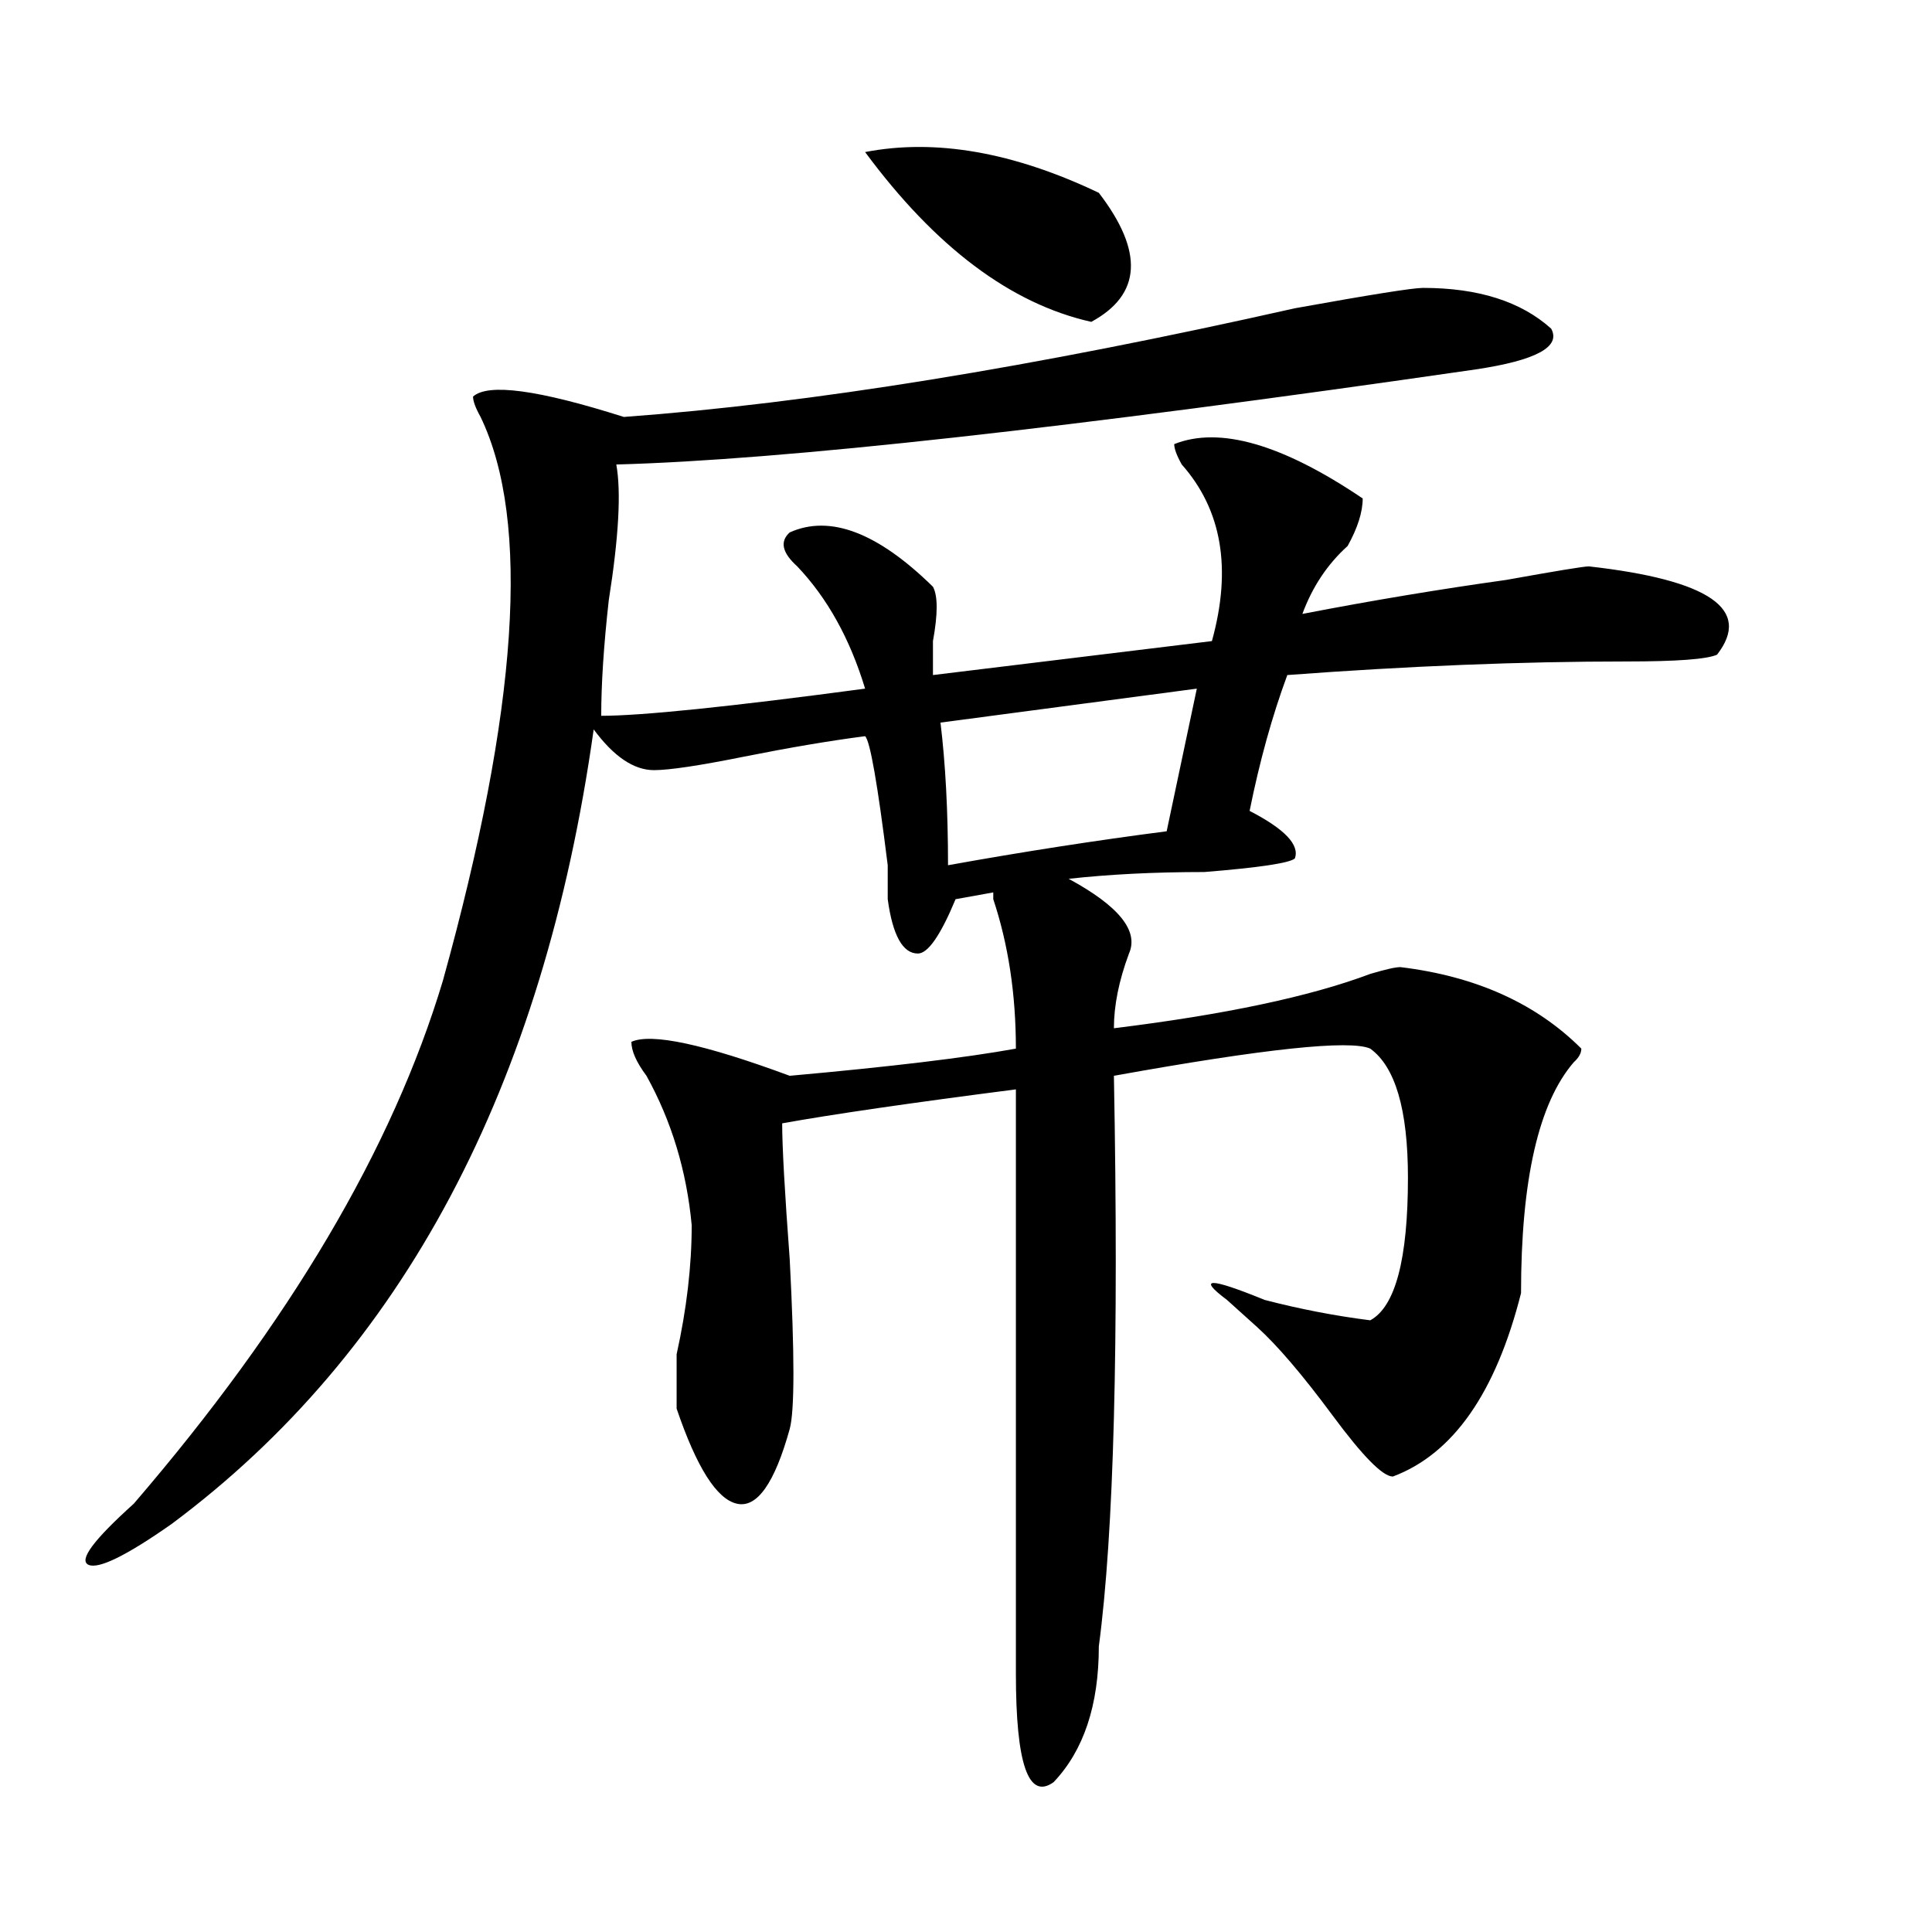
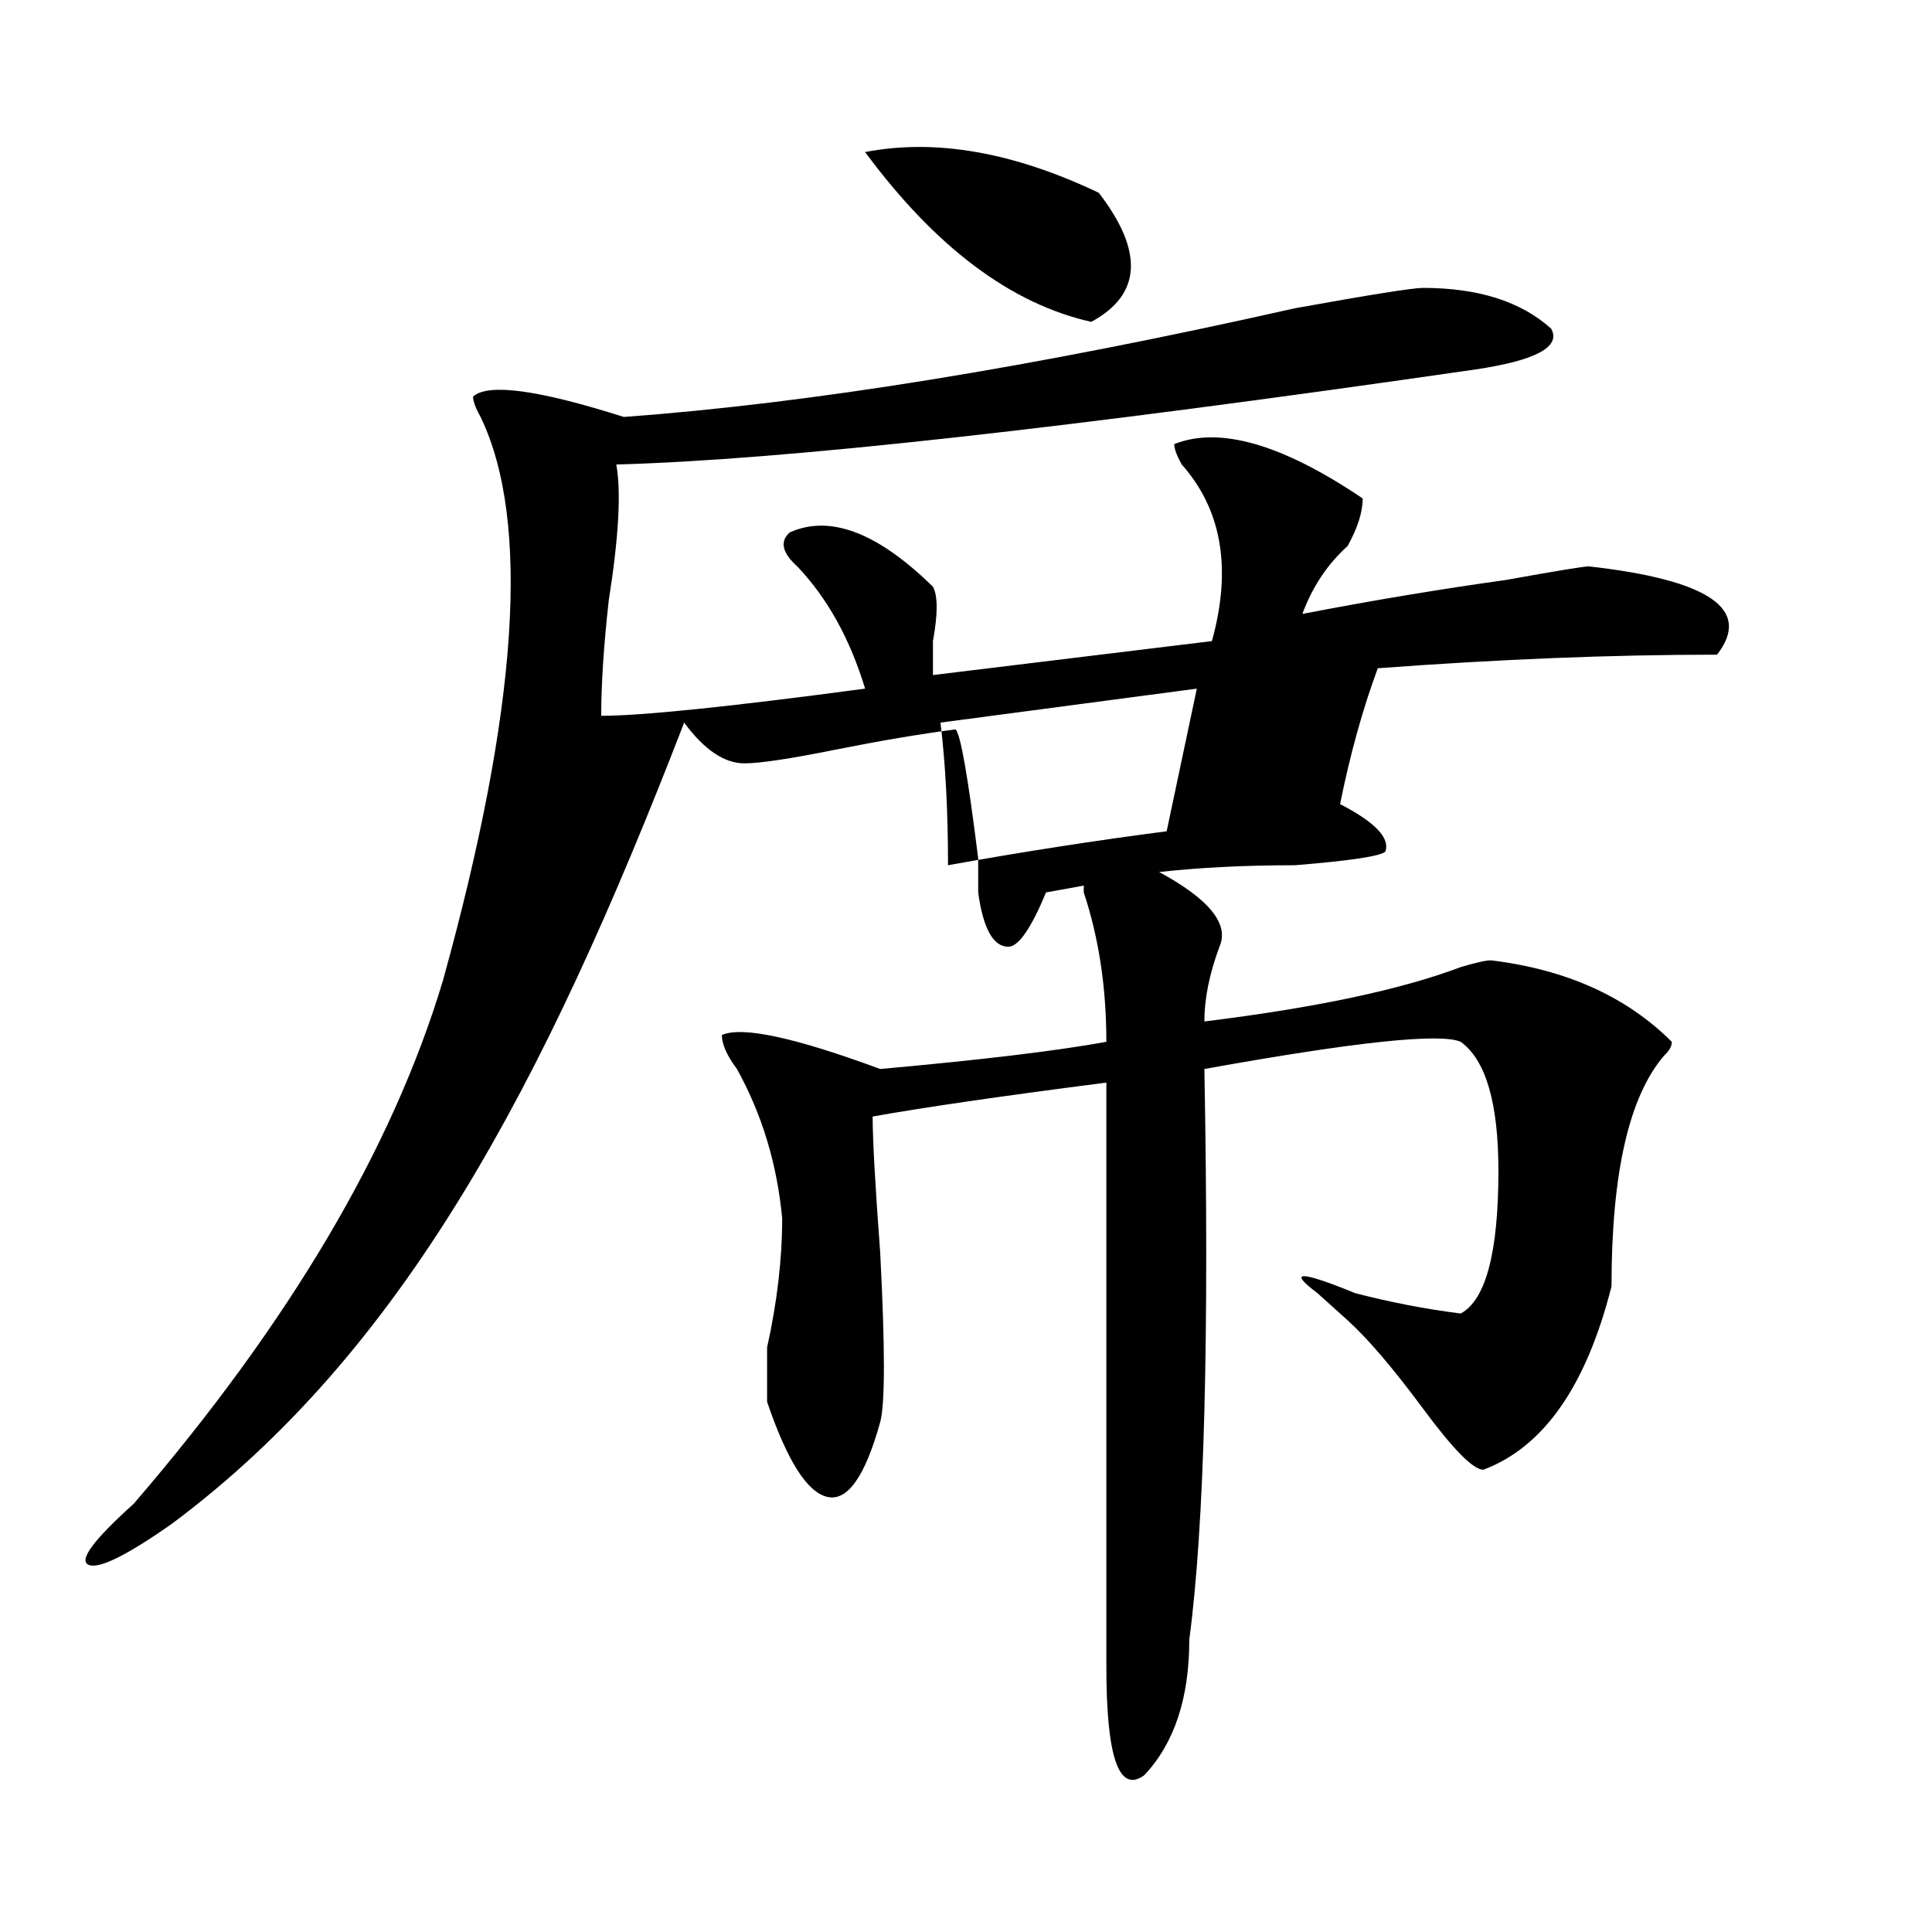
<svg xmlns="http://www.w3.org/2000/svg" version="1.1" id="图层_1" x="0px" y="0px" width="1000px" height="1000px" viewBox="0 0 1000 1000" enable-background="new 0 0 1000 1000" xml:space="preserve">
-   <path d="M736.543,149.016c28.598,0,50.73,7.031,66.34,21.094c5.184,9.394-7.805,16.425-39.023,21.094  c-210.727,30.487-359.016,46.911-444.867,49.219c2.562,14.063,1.281,37.519-3.902,70.313c-2.621,23.456-3.902,43.396-3.902,59.766  c20.793,0,66.34-4.669,136.582-14.063c-7.805-25.763-19.512-46.856-35.121-63.281c-7.805-7.031-9.146-12.854-3.902-17.578  c20.793-9.339,45.487,0,74.145,28.125c2.562,4.724,2.562,14.063,0,28.125c0,7.031,0,12.909,0,17.578l144.387-17.578  c10.366-37.464,5.184-67.95-15.609-91.406c-2.621-4.669-3.902-8.185-3.902-10.547c23.414-9.339,55.914,0,97.559,28.125  c0,7.031-2.621,15.271-7.805,24.609c-10.426,9.394-18.23,21.094-23.414,35.156c36.402-7.031,71.523-12.854,105.363-17.578  c25.976-4.669,40.305-7.031,42.926-7.031c62.438,7.031,84.511,22.302,66.34,45.703c-5.243,2.362-20.853,3.516-46.828,3.516  c-54.633,0-113.168,2.362-175.605,7.031c-7.805,21.094-14.328,44.55-19.512,70.313c18.171,9.394,25.976,17.578,23.414,24.609  c-2.621,2.362-18.23,4.724-46.828,7.031c-26.035,0-49.449,1.208-70.242,3.516c25.976,14.063,36.402,26.972,31.219,38.672  c-5.243,14.063-7.805,26.972-7.805,38.672c57.194-7.031,101.461-16.37,132.68-28.125c7.805-2.308,12.988-3.516,15.609-3.516  c39.023,4.724,70.242,18.786,93.656,42.188c0,2.362-1.341,4.724-3.902,7.031c-18.23,21.094-27.316,60.974-27.316,119.531  c-13.048,51.581-35.121,83.222-66.34,94.922c-5.243,0-15.609-10.547-31.219-31.641s-28.657-36.31-39.023-45.703  c-2.621-2.308-7.805-7.031-15.609-14.063c-15.609-11.7-9.146-11.7,19.512,0c18.171,4.724,36.402,8.239,54.633,10.547  c12.988-7.031,19.512-31.641,19.512-73.828c0-35.156-6.523-57.403-19.512-66.797c-10.426-4.669-54.633,0-132.68,14.063  c2.562,138.317,0,236.755-7.805,295.313c0,30.432-7.805,53.888-23.414,70.313c-13.048,9.338-19.512-9.394-19.512-56.25  c0-192.151,0-292.95,0-302.344c-54.633,7.031-94.997,12.909-120.973,17.578c0,11.755,1.281,35.156,3.902,70.313  c2.562,49.219,2.562,78.552,0,87.891c-7.805,28.125-16.95,41.034-27.316,38.672c-10.426-2.308-20.853-18.731-31.219-49.219  c0-4.669,0-14.063,0-28.125c5.184-23.401,7.805-45.703,7.805-66.797c-2.621-28.125-10.426-53.888-23.414-77.344  c-5.243-7.031-7.805-12.854-7.805-17.578c10.366-4.669,37.683,1.208,81.949,17.578c52.012-4.669,91.035-9.339,117.07-14.063  c0-28.125-3.902-53.888-11.707-77.344v-3.516l-19.512,3.516c-7.805,18.786-14.328,28.125-19.512,28.125  c-7.805,0-13.048-9.339-15.609-28.125c0-4.669,0-10.547,0-17.578c-5.243-42.188-9.146-64.435-11.707-66.797  c-18.23,2.362-39.023,5.878-62.438,10.547c-23.414,4.724-39.023,7.031-46.828,7.031c-10.426,0-20.853-7.031-31.219-21.094  C281.25,562.706,208.386,699.815,88.754,788.859c-23.414,16.425-37.743,23.4-42.926,21.094c-5.244-2.362,2.561-12.854,23.414-31.641  c80.608-93.714,133.96-183.966,159.996-270.703c39.023-140.625,45.487-237.854,19.511-291.797  c-2.621-4.669-3.902-8.185-3.902-10.547c7.805-7.031,33.78-3.516,78.047,10.547c96.218-7.031,212.008-25.763,347.309-56.25  C709.227,152.531,731.3,149.016,736.543,149.016z M447.77,78.703c36.402-7.031,76.706,0,120.973,21.094  c23.414,30.487,22.073,52.734-3.902,66.797C523.195,157.255,484.172,127.922,447.77,78.703z M619.473,356.438l-132.68,17.578  c2.562,21.094,3.902,45.703,3.902,73.828c39.023-7.031,76.706-12.854,113.168-17.578L619.473,356.438z" />
+   <path d="M736.543,149.016c28.598,0,50.73,7.031,66.34,21.094c5.184,9.394-7.805,16.425-39.023,21.094  c-210.727,30.487-359.016,46.911-444.867,49.219c2.562,14.063,1.281,37.519-3.902,70.313c-2.621,23.456-3.902,43.396-3.902,59.766  c20.793,0,66.34-4.669,136.582-14.063c-7.805-25.763-19.512-46.856-35.121-63.281c-7.805-7.031-9.146-12.854-3.902-17.578  c20.793-9.339,45.487,0,74.145,28.125c2.562,4.724,2.562,14.063,0,28.125c0,7.031,0,12.909,0,17.578l144.387-17.578  c10.366-37.464,5.184-67.95-15.609-91.406c-2.621-4.669-3.902-8.185-3.902-10.547c23.414-9.339,55.914,0,97.559,28.125  c0,7.031-2.621,15.271-7.805,24.609c-10.426,9.394-18.23,21.094-23.414,35.156c36.402-7.031,71.523-12.854,105.363-17.578  c25.976-4.669,40.305-7.031,42.926-7.031c62.438,7.031,84.511,22.302,66.34,45.703c-54.633,0-113.168,2.362-175.605,7.031c-7.805,21.094-14.328,44.55-19.512,70.313c18.171,9.394,25.976,17.578,23.414,24.609  c-2.621,2.362-18.23,4.724-46.828,7.031c-26.035,0-49.449,1.208-70.242,3.516c25.976,14.063,36.402,26.972,31.219,38.672  c-5.243,14.063-7.805,26.972-7.805,38.672c57.194-7.031,101.461-16.37,132.68-28.125c7.805-2.308,12.988-3.516,15.609-3.516  c39.023,4.724,70.242,18.786,93.656,42.188c0,2.362-1.341,4.724-3.902,7.031c-18.23,21.094-27.316,60.974-27.316,119.531  c-13.048,51.581-35.121,83.222-66.34,94.922c-5.243,0-15.609-10.547-31.219-31.641s-28.657-36.31-39.023-45.703  c-2.621-2.308-7.805-7.031-15.609-14.063c-15.609-11.7-9.146-11.7,19.512,0c18.171,4.724,36.402,8.239,54.633,10.547  c12.988-7.031,19.512-31.641,19.512-73.828c0-35.156-6.523-57.403-19.512-66.797c-10.426-4.669-54.633,0-132.68,14.063  c2.562,138.317,0,236.755-7.805,295.313c0,30.432-7.805,53.888-23.414,70.313c-13.048,9.338-19.512-9.394-19.512-56.25  c0-192.151,0-292.95,0-302.344c-54.633,7.031-94.997,12.909-120.973,17.578c0,11.755,1.281,35.156,3.902,70.313  c2.562,49.219,2.562,78.552,0,87.891c-7.805,28.125-16.95,41.034-27.316,38.672c-10.426-2.308-20.853-18.731-31.219-49.219  c0-4.669,0-14.063,0-28.125c5.184-23.401,7.805-45.703,7.805-66.797c-2.621-28.125-10.426-53.888-23.414-77.344  c-5.243-7.031-7.805-12.854-7.805-17.578c10.366-4.669,37.683,1.208,81.949,17.578c52.012-4.669,91.035-9.339,117.07-14.063  c0-28.125-3.902-53.888-11.707-77.344v-3.516l-19.512,3.516c-7.805,18.786-14.328,28.125-19.512,28.125  c-7.805,0-13.048-9.339-15.609-28.125c0-4.669,0-10.547,0-17.578c-5.243-42.188-9.146-64.435-11.707-66.797  c-18.23,2.362-39.023,5.878-62.438,10.547c-23.414,4.724-39.023,7.031-46.828,7.031c-10.426,0-20.853-7.031-31.219-21.094  C281.25,562.706,208.386,699.815,88.754,788.859c-23.414,16.425-37.743,23.4-42.926,21.094c-5.244-2.362,2.561-12.854,23.414-31.641  c80.608-93.714,133.96-183.966,159.996-270.703c39.023-140.625,45.487-237.854,19.511-291.797  c-2.621-4.669-3.902-8.185-3.902-10.547c7.805-7.031,33.78-3.516,78.047,10.547c96.218-7.031,212.008-25.763,347.309-56.25  C709.227,152.531,731.3,149.016,736.543,149.016z M447.77,78.703c36.402-7.031,76.706,0,120.973,21.094  c23.414,30.487,22.073,52.734-3.902,66.797C523.195,157.255,484.172,127.922,447.77,78.703z M619.473,356.438l-132.68,17.578  c2.562,21.094,3.902,45.703,3.902,73.828c39.023-7.031,76.706-12.854,113.168-17.578L619.473,356.438z" />
</svg>